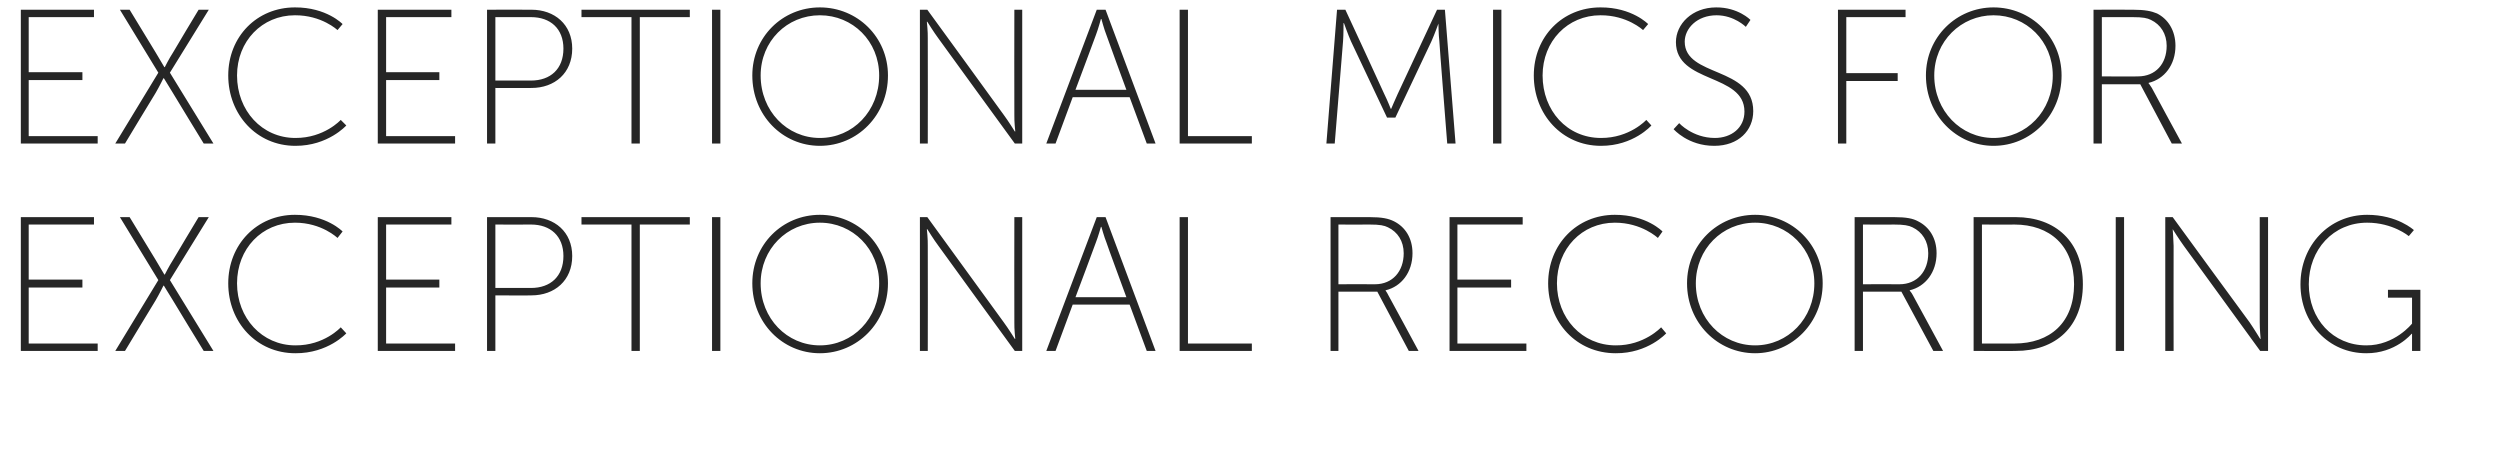
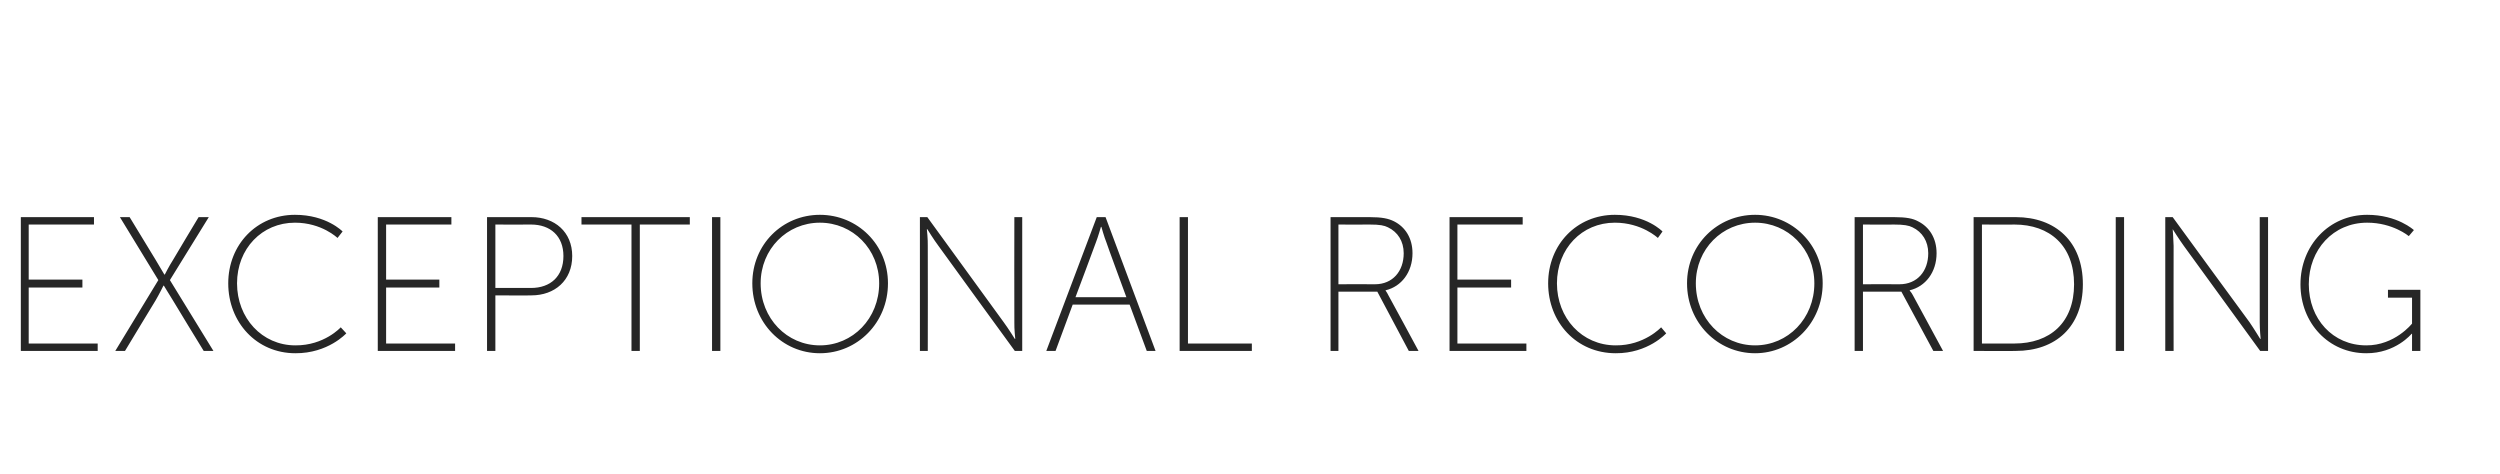
<svg xmlns="http://www.w3.org/2000/svg" version="1.1" width="540px" height="102.343px" viewBox="0 0 540 102.343">
  <desc>Exceptional Mics for Exceptional Recording</desc>
  <defs />
  <g id="Polygon75614">
    <path d="M 4.5 46.9 L 20.3 46.9 L 20.3 48.5 L 6.2 48.5 L 6.2 60.4 L 17.8 60.4 L 17.8 62.1 L 6.2 62.1 L 6.2 74.2 L 21.1 74.2 L 21.1 75.8 L 4.5 75.8 L 4.5 46.9 Z M 34.2 60.5 L 25.9 46.9 L 28 46.9 C 28 46.9 33.59 56.11 33.6 56.1 C 34.42 57.52 35.5 59.3 35.5 59.3 L 35.6 59.3 C 35.6 59.3 36.49 57.52 37.4 56.1 C 37.36 56.11 42.9 46.9 42.9 46.9 L 45.1 46.9 L 36.7 60.5 L 46.1 75.8 L 44 75.8 C 44 75.8 37.28 64.84 37.3 64.8 C 36.41 63.39 35.4 61.7 35.4 61.7 L 35.3 61.7 C 35.3 61.7 34.46 63.43 33.6 64.9 C 33.59 64.88 27 75.8 27 75.8 L 24.9 75.8 L 34.2 60.5 Z M 63.7 46.4 C 70.54 46.39 74 50 74 50 L 72.9 51.4 C 72.9 51.4 69.5 48.09 63.7 48.1 C 56.6 48.1 51.2 53.7 51.2 61.2 C 51.2 68.7 56.6 74.6 63.8 74.6 C 70.04 74.65 73.6 70.7 73.6 70.7 L 74.8 72 C 74.8 72 70.87 76.34 63.8 76.3 C 55.4 76.3 49.3 69.6 49.3 61.2 C 49.3 52.8 55.5 46.4 63.7 46.4 Z M 81.6 46.9 L 97.5 46.9 L 97.5 48.5 L 83.4 48.5 L 83.4 60.4 L 94.9 60.4 L 94.9 62.1 L 83.4 62.1 L 83.4 74.2 L 98.3 74.2 L 98.3 75.8 L 81.6 75.8 L 81.6 46.9 Z M 105.2 46.9 C 105.2 46.9 114.76 46.89 114.8 46.9 C 119.8 46.9 123.6 50.1 123.6 55.3 C 123.6 60.6 119.8 63.8 114.8 63.8 C 114.76 63.85 107 63.8 107 63.8 L 107 75.8 L 105.2 75.8 L 105.2 46.9 Z M 114.7 62.2 C 118.9 62.2 121.7 59.7 121.7 55.3 C 121.7 51 118.9 48.5 114.7 48.5 C 114.68 48.54 107 48.5 107 48.5 L 107 62.2 C 107 62.2 114.68 62.19 114.7 62.2 Z M 136.4 48.5 L 125.6 48.5 L 125.6 46.9 L 149 46.9 L 149 48.5 L 138.2 48.5 L 138.2 75.8 L 136.4 75.8 L 136.4 48.5 Z M 153.8 46.9 L 155.6 46.9 L 155.6 75.8 L 153.8 75.8 L 153.8 46.9 Z M 177.1 46.4 C 185.2 46.4 191.8 52.8 191.8 61.2 C 191.8 69.7 185.2 76.3 177.1 76.3 C 169 76.3 162.5 69.7 162.5 61.2 C 162.5 52.8 169 46.4 177.1 46.4 Z M 177.1 74.6 C 184.2 74.6 189.9 68.8 189.9 61.2 C 189.9 53.8 184.2 48.1 177.1 48.1 C 170 48.1 164.3 53.8 164.3 61.2 C 164.3 68.8 170 74.6 177.1 74.6 Z M 198.7 46.9 L 200.3 46.9 C 200.3 46.9 216.82 69.6 216.8 69.6 C 217.78 70.92 219.2 73.2 219.2 73.2 L 219.3 73.2 C 219.3 73.2 219.06 71.05 219.1 69.6 C 219.06 69.6 219.1 46.9 219.1 46.9 L 220.8 46.9 L 220.8 75.8 L 219.2 75.8 C 219.2 75.8 202.68 53.13 202.7 53.1 C 201.72 51.81 200.3 49.5 200.3 49.5 L 200.2 49.5 C 200.2 49.5 200.44 51.69 200.4 53.1 C 200.44 53.13 200.4 75.8 200.4 75.8 L 198.7 75.8 L 198.7 46.9 Z M 244 65.8 L 231.7 65.8 L 228 75.8 L 226 75.8 L 236.9 46.9 L 238.8 46.9 L 249.6 75.8 L 247.7 75.8 L 244 65.8 Z M 237.8 49 C 237.8 49 237.18 51.19 236.7 52.4 C 236.72 52.43 232.3 64.2 232.3 64.2 L 243.3 64.2 C 243.3 64.2 238.96 52.43 239 52.4 C 238.5 51.19 237.9 49 237.9 49 L 237.8 49 Z M 254.8 46.9 L 256.6 46.9 L 256.6 74.2 L 270.4 74.2 L 270.4 75.8 L 254.8 75.8 L 254.8 46.9 Z M 287.4 46.9 C 287.4 46.9 295.84 46.89 295.8 46.9 C 298.5 46.9 299.9 47.2 301.1 47.8 C 303.5 49 305.1 51.4 305.1 54.7 C 305.1 58.8 302.7 61.9 299.3 62.7 C 299.27 62.69 299.3 62.8 299.3 62.8 C 299.3 62.8 299.56 63.1 299.9 63.8 C 299.94 63.81 306.4 75.8 306.4 75.8 L 304.3 75.8 L 297.5 63 L 289.1 63 L 289.1 75.8 L 287.4 75.8 L 287.4 46.9 Z M 297 61.4 C 300.8 61.4 303.2 58.6 303.2 54.7 C 303.2 52.1 301.9 50.1 299.8 49.1 C 299 48.7 298.1 48.5 295.8 48.5 C 295.76 48.54 289.1 48.5 289.1 48.5 L 289.1 61.4 C 289.1 61.4 297 61.37 297 61.4 Z M 313.1 46.9 L 328.9 46.9 L 328.9 48.5 L 314.8 48.5 L 314.8 60.4 L 326.4 60.4 L 326.4 62.1 L 314.8 62.1 L 314.8 74.2 L 329.7 74.2 L 329.7 75.8 L 313.1 75.8 L 313.1 46.9 Z M 348.8 46.4 C 355.66 46.39 359.1 50 359.1 50 L 358.1 51.4 C 358.1 51.4 354.63 48.09 348.8 48.1 C 341.7 48.1 336.3 53.7 336.3 61.2 C 336.3 68.7 341.7 74.6 349 74.6 C 355.17 74.65 358.8 70.7 358.8 70.7 L 359.9 72 C 359.9 72 355.99 76.34 349 76.3 C 340.5 76.3 334.4 69.6 334.4 61.2 C 334.4 52.8 340.6 46.4 348.8 46.4 Z M 379.1 46.4 C 387.1 46.4 393.7 52.8 393.7 61.2 C 393.7 69.7 387.1 76.3 379.1 76.3 C 371 76.3 364.4 69.7 364.4 61.2 C 364.4 52.8 371 46.4 379.1 46.4 Z M 379.1 74.6 C 386.2 74.6 391.9 68.8 391.9 61.2 C 391.9 53.8 386.2 48.1 379.1 48.1 C 372 48.1 366.3 53.8 366.3 61.2 C 366.3 68.8 372 74.6 379.1 74.6 Z M 400.6 46.9 C 400.6 46.9 409.11 46.89 409.1 46.9 C 411.8 46.9 413.2 47.2 414.3 47.8 C 416.7 49 418.3 51.4 418.3 54.7 C 418.3 58.8 415.9 61.9 412.5 62.7 C 412.55 62.69 412.5 62.8 412.5 62.8 C 412.5 62.8 412.84 63.1 413.2 63.8 C 413.21 63.81 419.7 75.8 419.7 75.8 L 417.6 75.8 L 410.7 63 L 402.4 63 L 402.4 75.8 L 400.6 75.8 L 400.6 46.9 Z M 410.3 61.4 C 414.1 61.4 416.5 58.6 416.5 54.7 C 416.5 52.1 415.2 50.1 413.1 49.1 C 412.3 48.7 411.3 48.5 409 48.5 C 409.03 48.54 402.4 48.5 402.4 48.5 L 402.4 61.4 C 402.4 61.4 410.27 61.37 410.3 61.4 Z M 426.3 46.9 C 426.3 46.9 435.43 46.89 435.4 46.9 C 444 46.9 449.9 52.2 449.9 61.4 C 449.9 70.6 444 75.8 435.4 75.8 C 435.43 75.85 426.3 75.8 426.3 75.8 L 426.3 46.9 Z M 435.1 74.2 C 442.8 74.2 448 69.7 448 61.4 C 448 53.1 442.8 48.5 435.1 48.5 C 435.14 48.54 428.1 48.5 428.1 48.5 L 428.1 74.2 C 428.1 74.2 435.14 74.19 435.1 74.2 Z M 457 46.9 L 458.8 46.9 L 458.8 75.8 L 457 75.8 L 457 46.9 Z M 467.7 46.9 L 469.3 46.9 C 469.3 46.9 485.86 69.6 485.9 69.6 C 486.81 70.92 488.2 73.2 488.2 73.2 L 488.3 73.2 C 488.3 73.2 488.09 71.05 488.1 69.6 C 488.09 69.6 488.1 46.9 488.1 46.9 L 489.9 46.9 L 489.9 75.8 L 488.2 75.8 C 488.2 75.8 471.71 53.13 471.7 53.1 C 470.76 51.81 469.3 49.5 469.3 49.5 L 469.3 49.5 C 469.3 49.5 469.47 51.69 469.5 53.1 C 469.47 53.13 469.5 75.8 469.5 75.8 L 467.7 75.8 L 467.7 46.9 Z M 511.3 46.4 C 517.84 46.39 521.4 49.7 521.4 49.7 L 520.3 51 C 520.3 51 516.84 48.09 511.3 48.1 C 504 48.1 498.7 53.9 498.7 61.4 C 498.7 68.9 503.9 74.6 511.1 74.6 C 517.26 74.65 521 69.9 521 69.9 L 521 64.3 L 515.8 64.3 L 515.8 62.6 L 522.8 62.6 L 522.8 75.8 L 521 75.8 C 521 75.8 520.98 73.32 521 73.3 C 520.98 72.7 521 72.1 521 72.1 L 520.9 72.1 C 520.9 72.1 517.46 76.34 511.1 76.3 C 503 76.3 496.9 69.8 496.9 61.4 C 496.9 53 503.1 46.4 511.3 46.4 Z " stroke="none" fill="#262626" />
  </g>
  <g id="Polygon75613">
-     <path d="M 4.5 2.1 L 20.3 2.1 L 20.3 3.7 L 6.2 3.7 L 6.2 15.6 L 17.8 15.6 L 17.8 17.3 L 6.2 17.3 L 6.2 29.4 L 21.1 29.4 L 21.1 31 L 4.5 31 L 4.5 2.1 Z M 34.2 15.7 L 25.9 2.1 L 28 2.1 C 28 2.1 33.59 11.29 33.6 11.3 C 34.42 12.7 35.5 14.5 35.5 14.5 L 35.6 14.5 C 35.6 14.5 36.49 12.7 37.4 11.3 C 37.36 11.29 42.9 2.1 42.9 2.1 L 45.1 2.1 L 36.7 15.7 L 46.1 31 L 44 31 C 44 31 37.28 20.02 37.3 20 C 36.41 18.58 35.4 16.9 35.4 16.9 L 35.3 16.9 C 35.3 16.9 34.46 18.62 33.6 20.1 C 33.59 20.06 27 31 27 31 L 24.9 31 L 34.2 15.7 Z M 63.7 1.6 C 70.54 1.57 74 5.2 74 5.2 L 72.9 6.5 C 72.9 6.5 69.5 3.27 63.7 3.3 C 56.6 3.3 51.2 8.9 51.2 16.3 C 51.2 23.9 56.6 29.8 63.8 29.8 C 70.04 29.83 73.6 25.9 73.6 25.9 L 74.8 27.1 C 74.8 27.1 70.87 31.52 63.8 31.5 C 55.4 31.5 49.3 24.7 49.3 16.3 C 49.3 7.9 55.5 1.6 63.7 1.6 Z M 81.6 2.1 L 97.5 2.1 L 97.5 3.7 L 83.4 3.7 L 83.4 15.6 L 94.9 15.6 L 94.9 17.3 L 83.4 17.3 L 83.4 29.4 L 98.3 29.4 L 98.3 31 L 81.6 31 L 81.6 2.1 Z M 105.2 2.1 C 105.2 2.1 114.76 2.07 114.8 2.1 C 119.8 2.1 123.6 5.3 123.6 10.5 C 123.6 15.8 119.8 19 114.8 19 C 114.76 19.03 107 19 107 19 L 107 31 L 105.2 31 L 105.2 2.1 Z M 114.7 17.4 C 118.9 17.4 121.7 14.9 121.7 10.5 C 121.7 6.2 118.9 3.7 114.7 3.7 C 114.68 3.72 107 3.7 107 3.7 L 107 17.4 C 107 17.4 114.68 17.38 114.7 17.4 Z M 136.4 3.7 L 125.6 3.7 L 125.6 2.1 L 149 2.1 L 149 3.7 L 138.2 3.7 L 138.2 31 L 136.4 31 L 136.4 3.7 Z M 153.8 2.1 L 155.6 2.1 L 155.6 31 L 153.8 31 L 153.8 2.1 Z M 177.1 1.6 C 185.2 1.6 191.8 8 191.8 16.3 C 191.8 24.9 185.2 31.5 177.1 31.5 C 169 31.5 162.5 24.9 162.5 16.3 C 162.5 8 169 1.6 177.1 1.6 Z M 177.1 29.8 C 184.2 29.8 189.9 24 189.9 16.3 C 189.9 8.9 184.2 3.3 177.1 3.3 C 170 3.3 164.3 8.9 164.3 16.3 C 164.3 24 170 29.8 177.1 29.8 Z M 198.7 2.1 L 200.3 2.1 C 200.3 2.1 216.82 24.78 216.8 24.8 C 217.78 26.11 219.2 28.4 219.2 28.4 L 219.3 28.4 C 219.3 28.4 219.06 26.23 219.1 24.8 C 219.06 24.78 219.1 2.1 219.1 2.1 L 220.8 2.1 L 220.8 31 L 219.2 31 C 219.2 31 202.68 8.32 202.7 8.3 C 201.72 6.99 200.3 4.7 200.3 4.7 L 200.2 4.7 C 200.2 4.7 200.44 6.87 200.4 8.3 C 200.44 8.32 200.4 31 200.4 31 L 198.7 31 L 198.7 2.1 Z M 244 21 L 231.7 21 L 228 31 L 226 31 L 236.9 2.1 L 238.8 2.1 L 249.6 31 L 247.7 31 L 244 21 Z M 237.8 4.1 C 237.8 4.1 237.18 6.37 236.7 7.6 C 236.72 7.61 232.3 19.4 232.3 19.4 L 243.3 19.4 C 243.3 19.4 238.96 7.61 239 7.6 C 238.5 6.37 237.9 4.1 237.9 4.1 L 237.8 4.1 Z M 254.8 2.1 L 256.6 2.1 L 256.6 29.4 L 270.4 29.4 L 270.4 31 L 254.8 31 L 254.8 2.1 Z M 288.8 2.1 L 290.6 2.1 C 290.6 2.1 299.03 20.27 299 20.3 C 299.69 21.68 300.4 23.5 300.4 23.5 L 300.5 23.5 C 300.5 23.5 301.26 21.68 301.9 20.3 C 301.92 20.27 310.4 2.1 310.4 2.1 L 312.1 2.1 L 314.4 31 L 312.6 31 C 312.6 31 310.86 8.94 310.9 8.9 C 310.73 7.53 310.7 5.1 310.7 5.1 L 310.7 5.1 C 310.7 5.1 309.82 7.53 309.2 8.9 C 309.16 8.94 301.4 25.4 301.4 25.4 L 299.6 25.4 C 299.6 25.4 291.83 8.94 291.8 8.9 C 291.21 7.57 290.3 5 290.3 5 L 290.2 5 C 290.2 5 290.21 7.53 290.1 8.9 C 290.09 8.94 288.3 31 288.3 31 L 286.5 31 L 288.8 2.1 Z M 322.5 2.1 L 324.3 2.1 L 324.3 31 L 322.5 31 L 322.5 2.1 Z M 345.7 1.6 C 352.52 1.57 356 5.2 356 5.2 L 354.9 6.5 C 354.9 6.5 351.48 3.27 345.7 3.3 C 338.6 3.3 333.2 8.9 333.2 16.3 C 333.2 23.9 338.5 29.8 345.8 29.8 C 352.02 29.83 355.6 25.9 355.6 25.9 L 356.7 27.1 C 356.7 27.1 352.85 31.52 345.8 31.5 C 337.4 31.5 331.3 24.7 331.3 16.3 C 331.3 7.9 337.5 1.6 345.7 1.6 Z M 362.7 26.6 C 362.7 26.6 365.59 29.79 370.4 29.8 C 374 29.8 376.8 27.6 376.8 24.1 C 376.8 15.8 362 18.1 362 9.1 C 362 5.2 365.5 1.6 370.7 1.6 C 375.44 1.57 378.1 4.3 378.1 4.3 L 377.1 5.8 C 377.1 5.8 374.61 3.31 370.8 3.3 C 366.5 3.3 363.9 6.2 363.9 9 C 363.9 16.7 378.7 14.3 378.7 24 C 378.7 28.2 375.5 31.5 370.3 31.5 C 364.6 31.52 361.5 27.9 361.5 27.9 L 362.7 26.6 Z M 397 2.1 L 411.6 2.1 L 411.6 3.7 L 398.8 3.7 L 398.8 15.8 L 409.9 15.8 L 409.9 17.5 L 398.8 17.5 L 398.8 31 L 397 31 L 397 2.1 Z M 430.6 1.6 C 438.7 1.6 445.3 8 445.3 16.3 C 445.3 24.9 438.7 31.5 430.6 31.5 C 422.6 31.5 416 24.9 416 16.3 C 416 8 422.6 1.6 430.6 1.6 Z M 430.6 29.8 C 437.7 29.8 443.4 24 443.4 16.3 C 443.4 8.9 437.7 3.3 430.6 3.3 C 423.6 3.3 417.8 8.9 417.8 16.3 C 417.8 24 423.6 29.8 430.6 29.8 Z M 452.2 2.1 C 452.2 2.1 460.66 2.07 460.7 2.1 C 463.3 2.1 464.7 2.4 465.9 2.9 C 468.3 4.1 469.9 6.6 469.9 9.9 C 469.9 14 467.5 17.1 464.1 17.9 C 464.09 17.87 464.1 18 464.1 18 C 464.1 18 464.38 18.29 464.8 19 C 464.76 18.99 471.3 31 471.3 31 L 469.1 31 L 462.3 18.2 L 454 18.2 L 454 31 L 452.2 31 L 452.2 2.1 Z M 461.8 16.5 C 465.6 16.5 468 13.8 468 9.9 C 468 7.3 466.7 5.3 464.6 4.3 C 463.8 3.9 462.9 3.7 460.6 3.7 C 460.58 3.72 454 3.7 454 3.7 L 454 16.5 C 454 16.5 461.82 16.55 461.8 16.5 Z " stroke="none" fill="#262626" />
-   </g>
+     </g>
</svg>